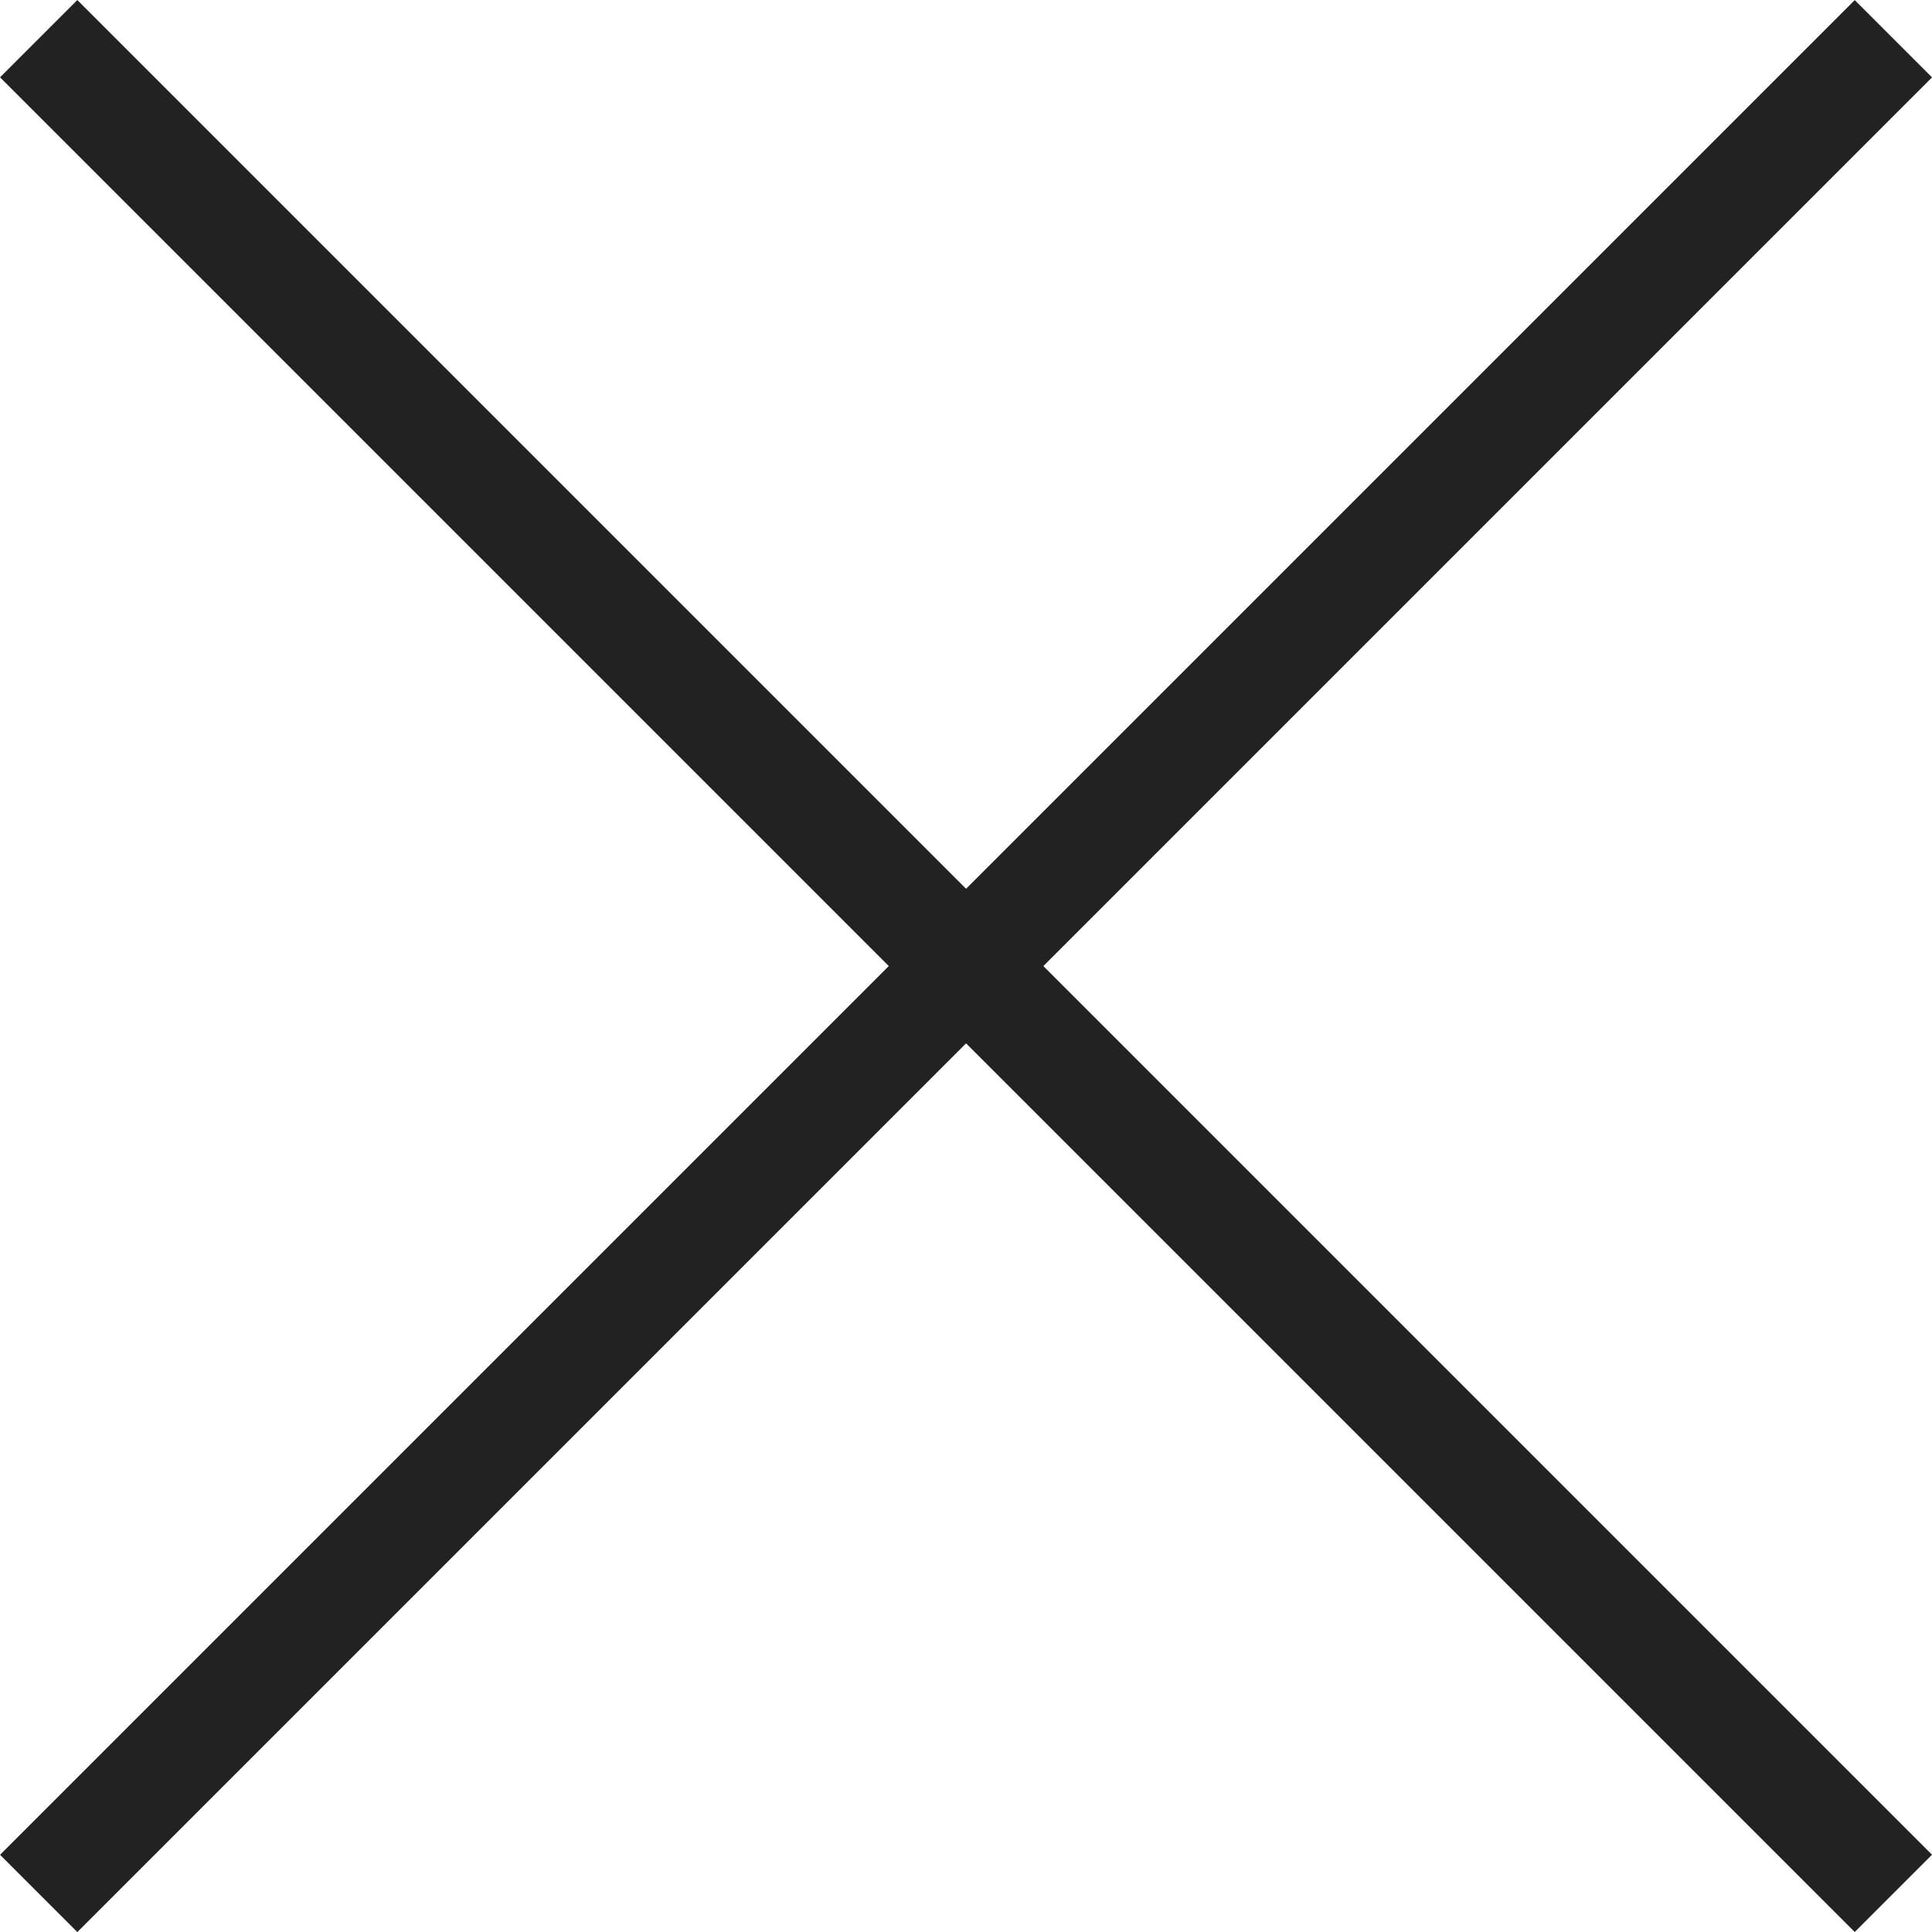
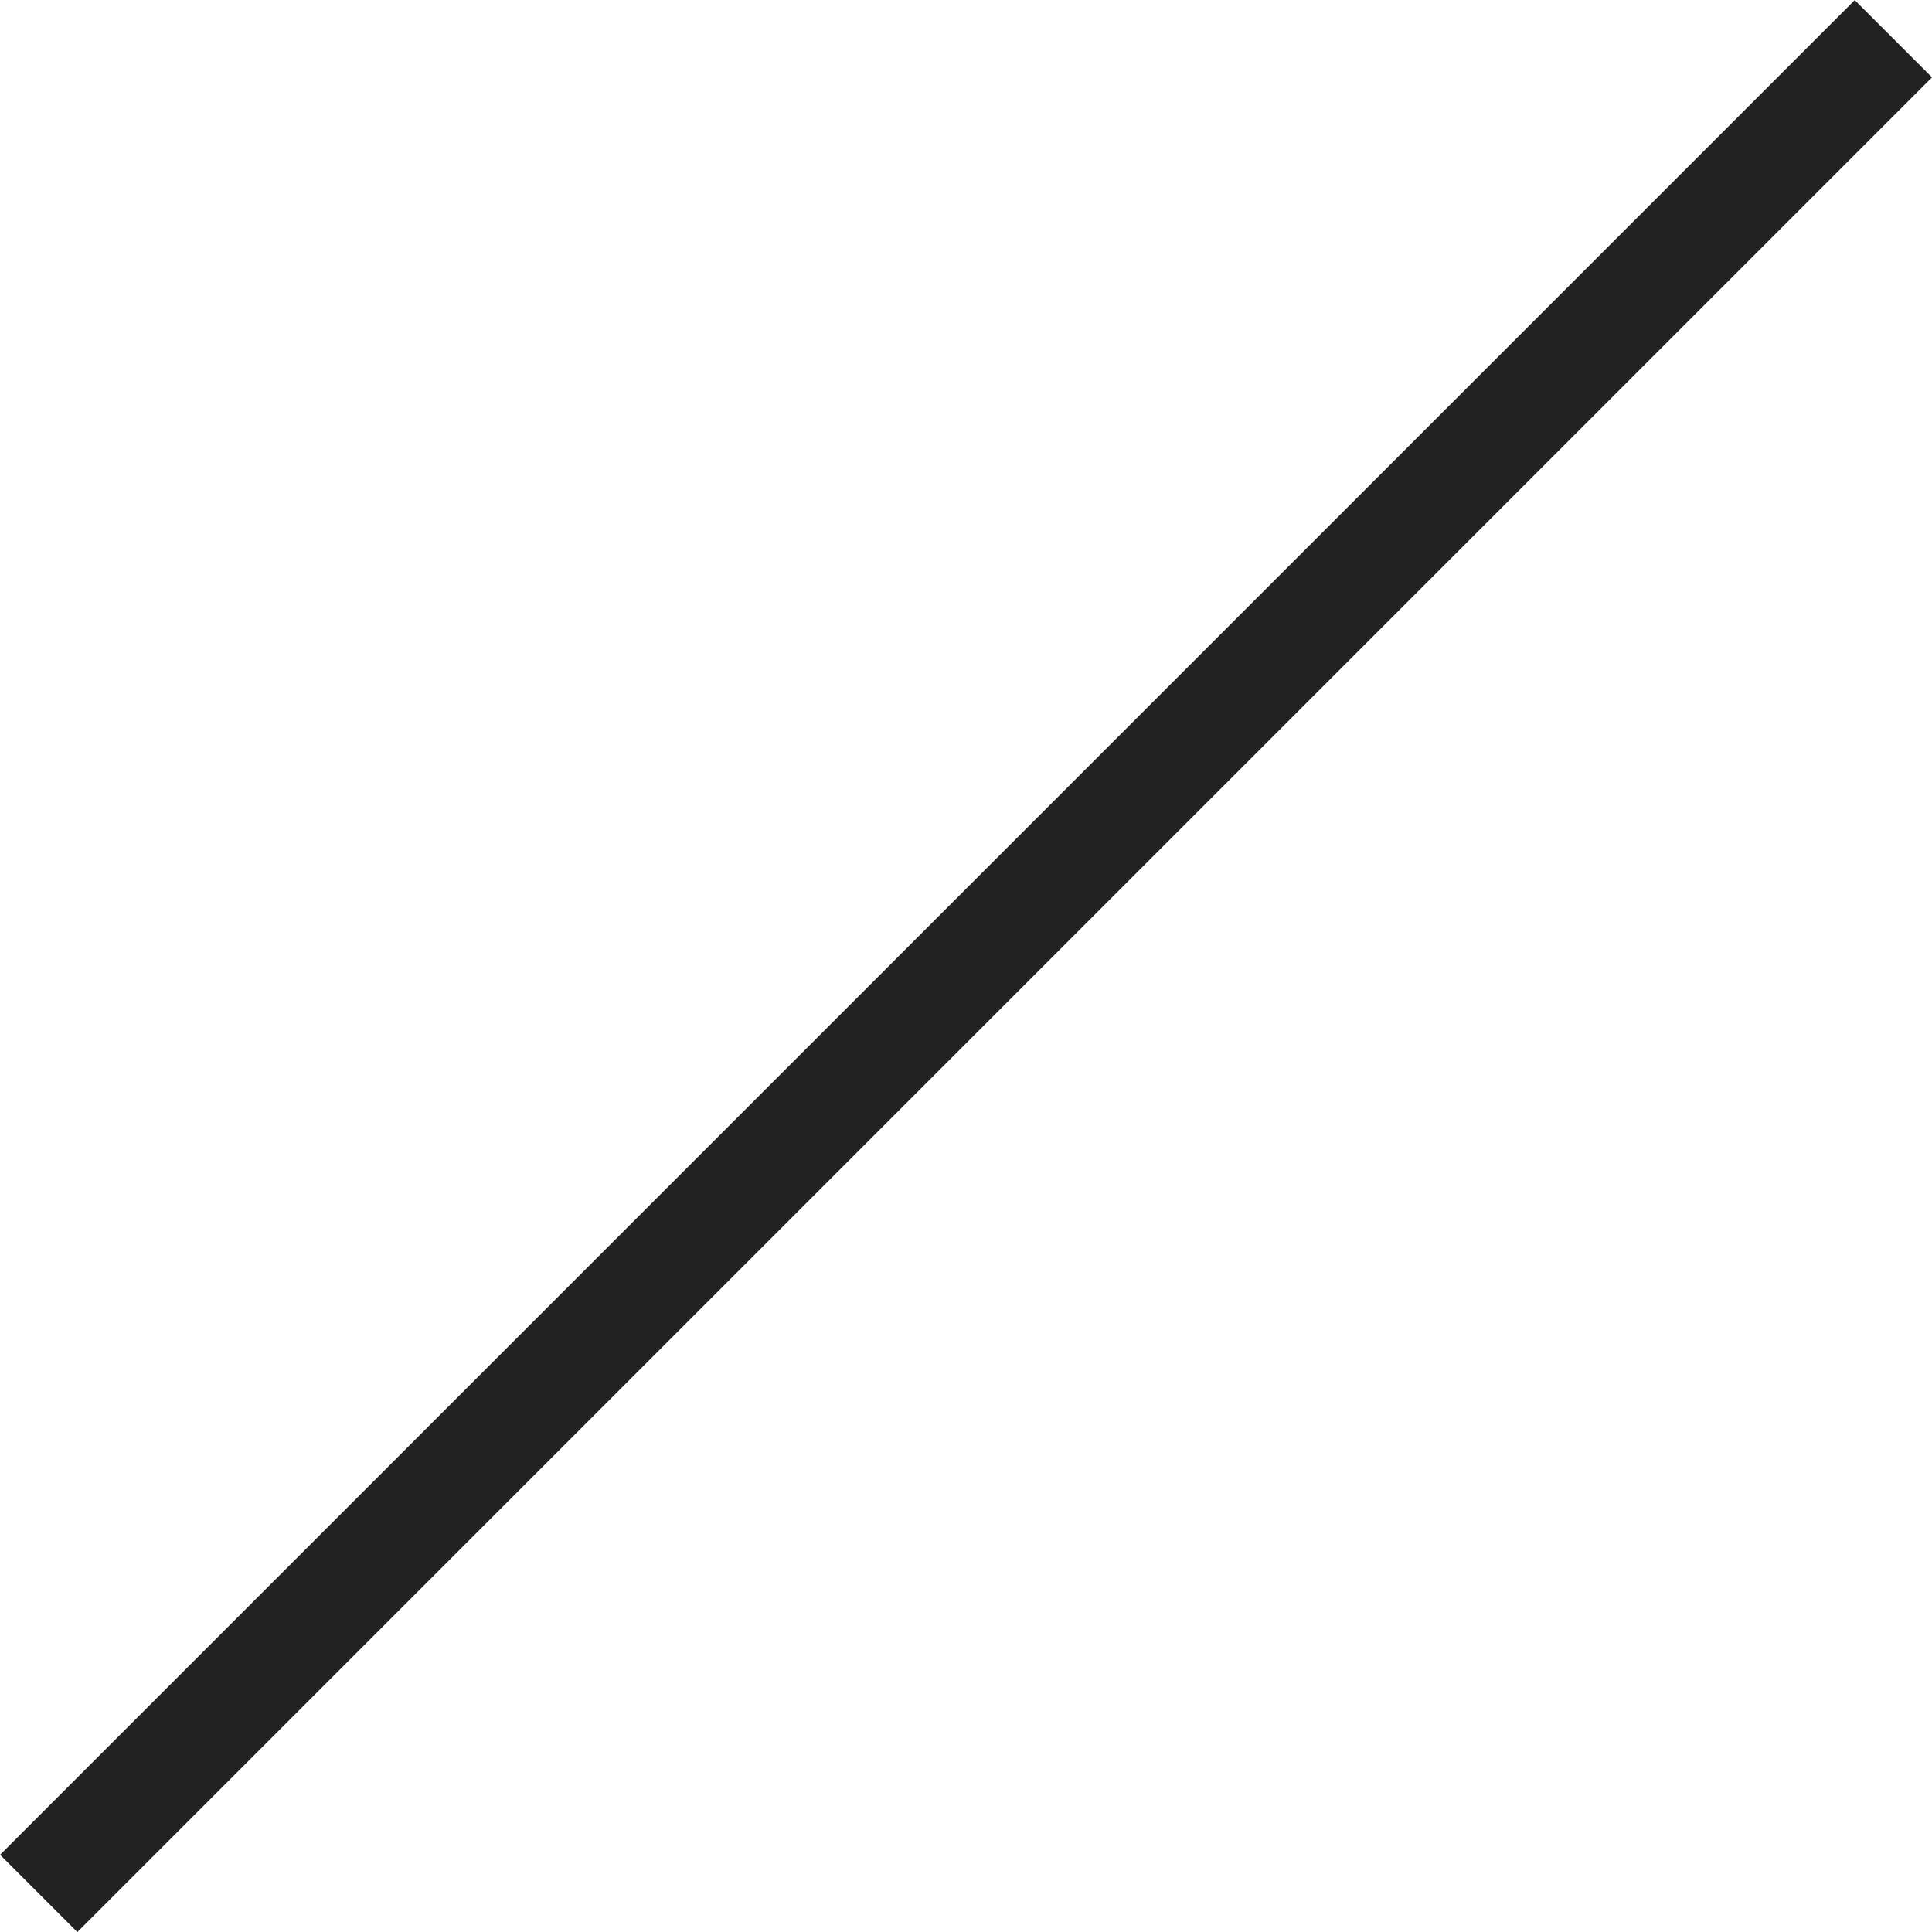
<svg xmlns="http://www.w3.org/2000/svg" width="17.678" height="17.678" viewBox="0 0 17.678 17.678">
  <g id="X" transform="translate(0.354 0.354)">
-     <line id="Line_26" data-name="Line 26" y2="24" transform="rotate(-45)" fill="none" stroke="#222" stroke-width="1" />
    <line id="Line_27" data-name="Line 27" x1="24" transform="translate(0 16.971) rotate(-45)" fill="none" stroke="#222" stroke-width="1" />
  </g>
</svg>